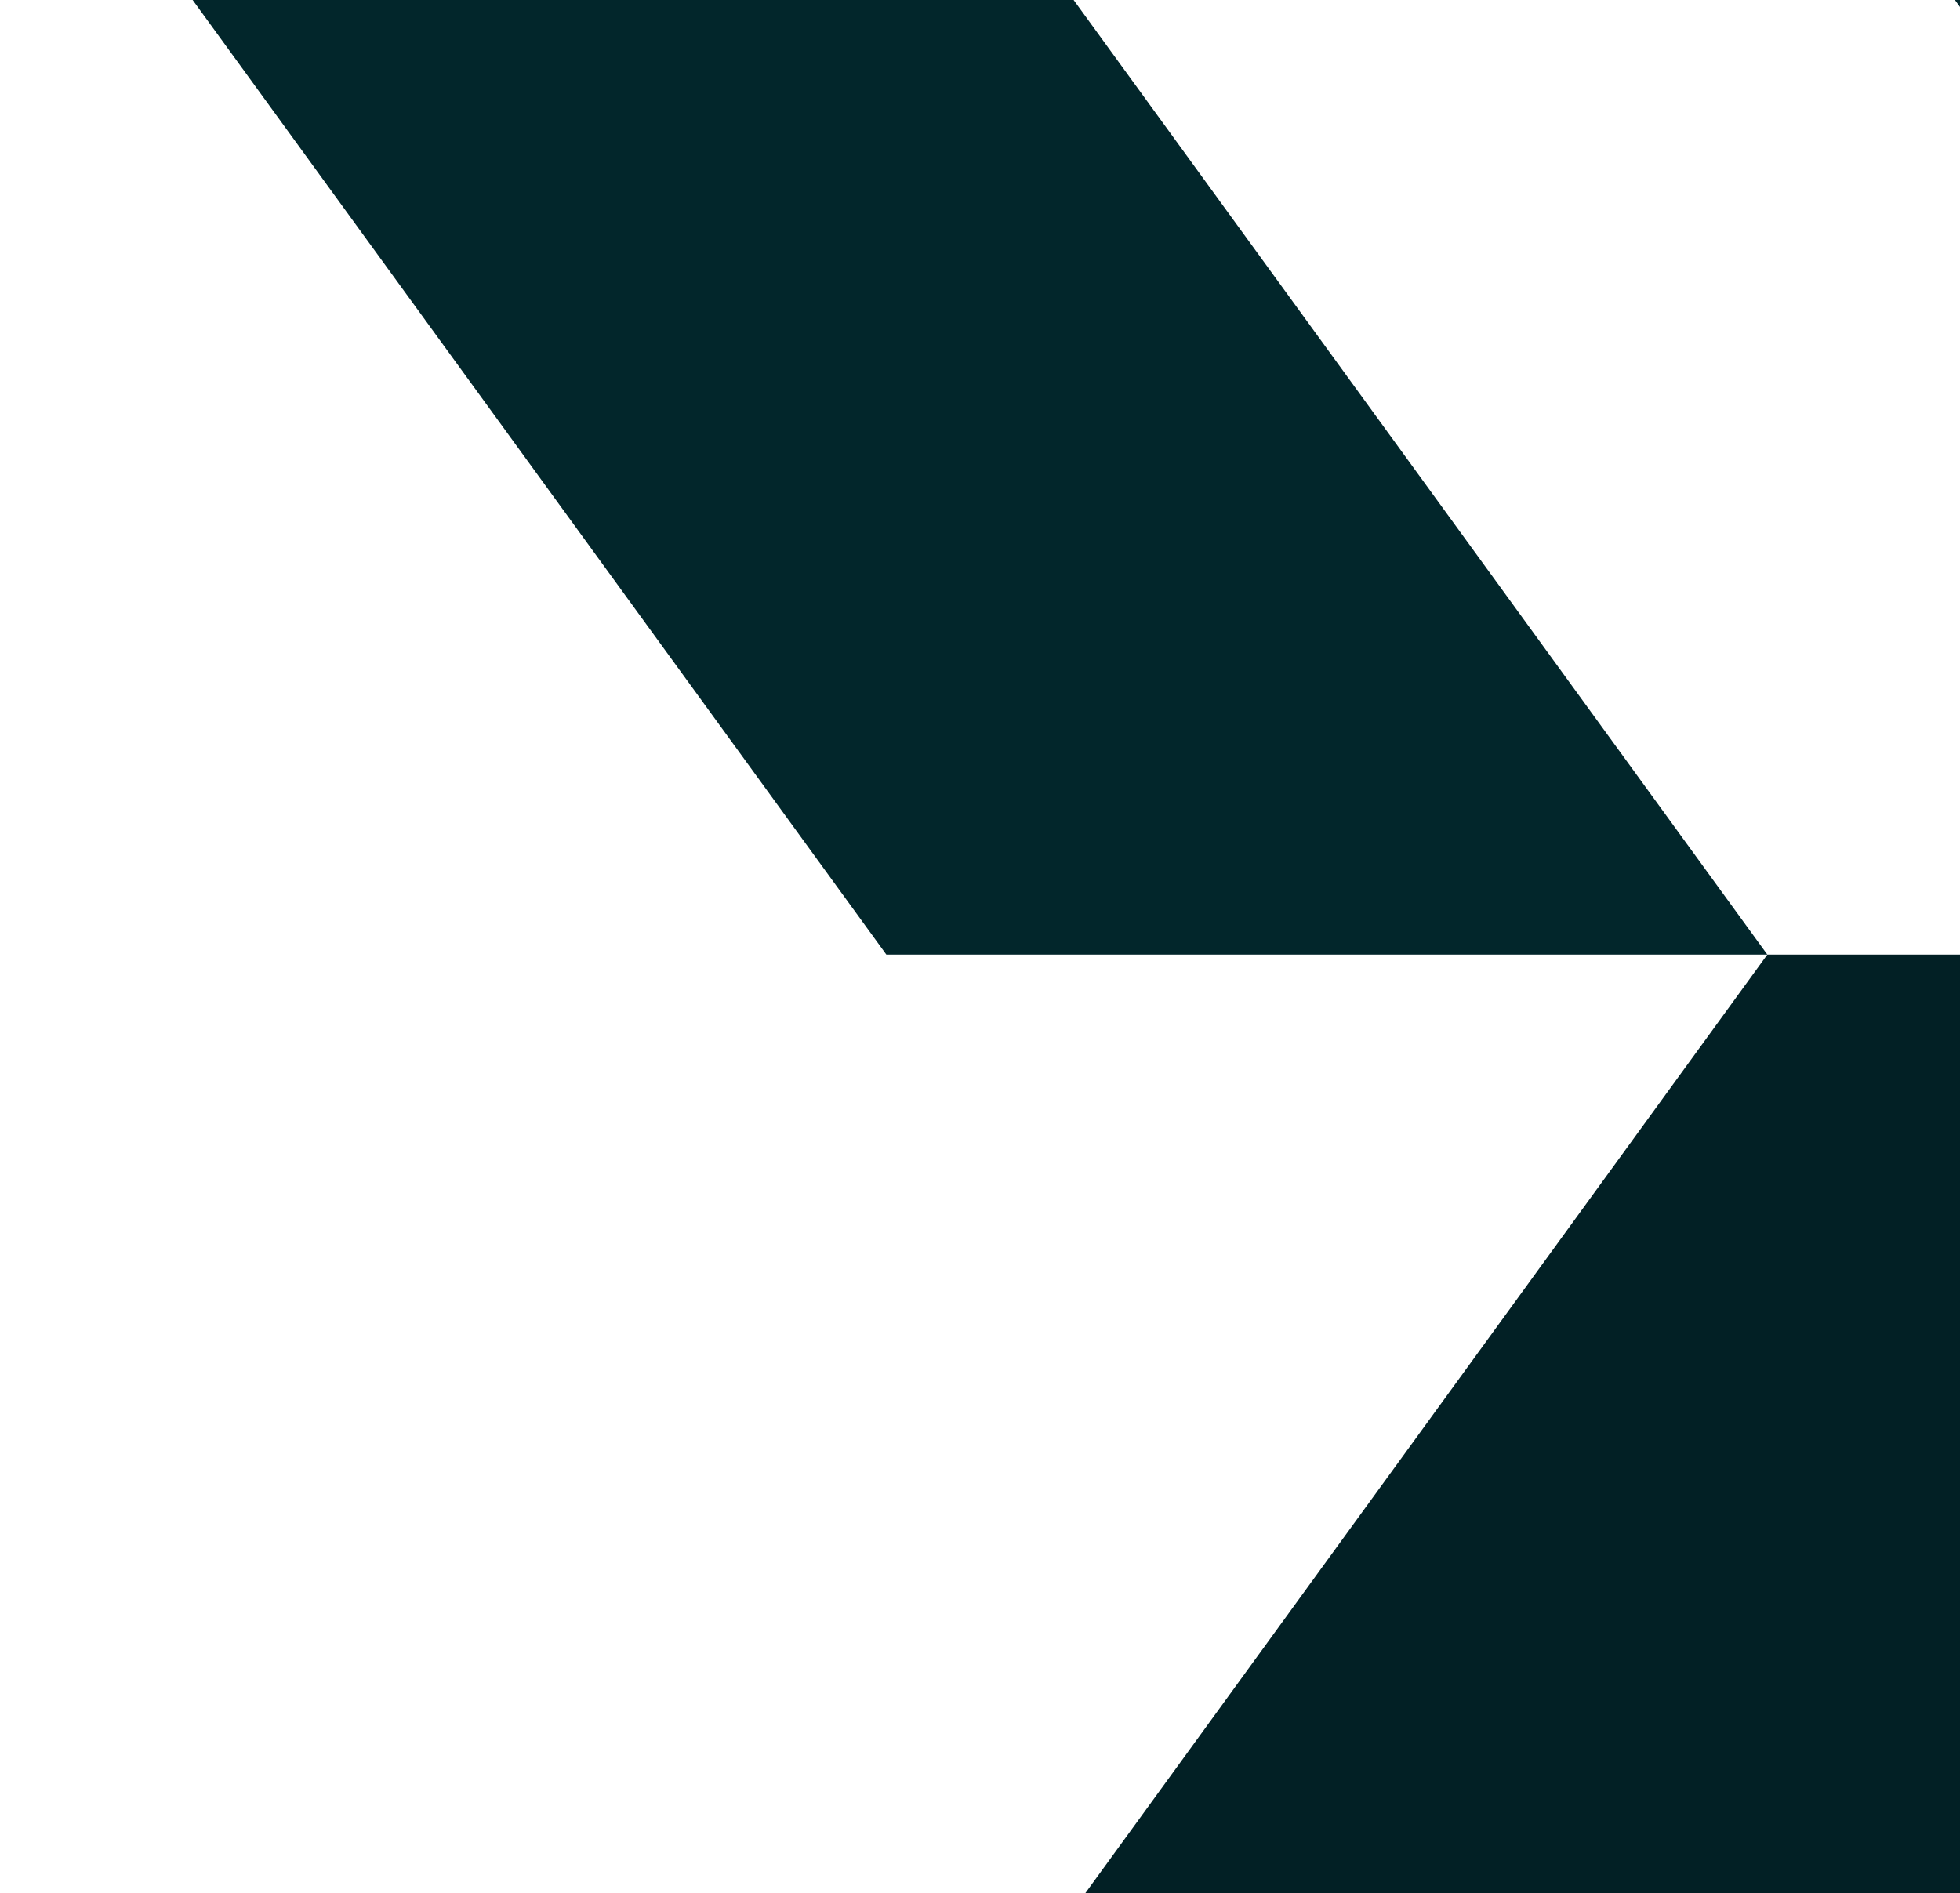
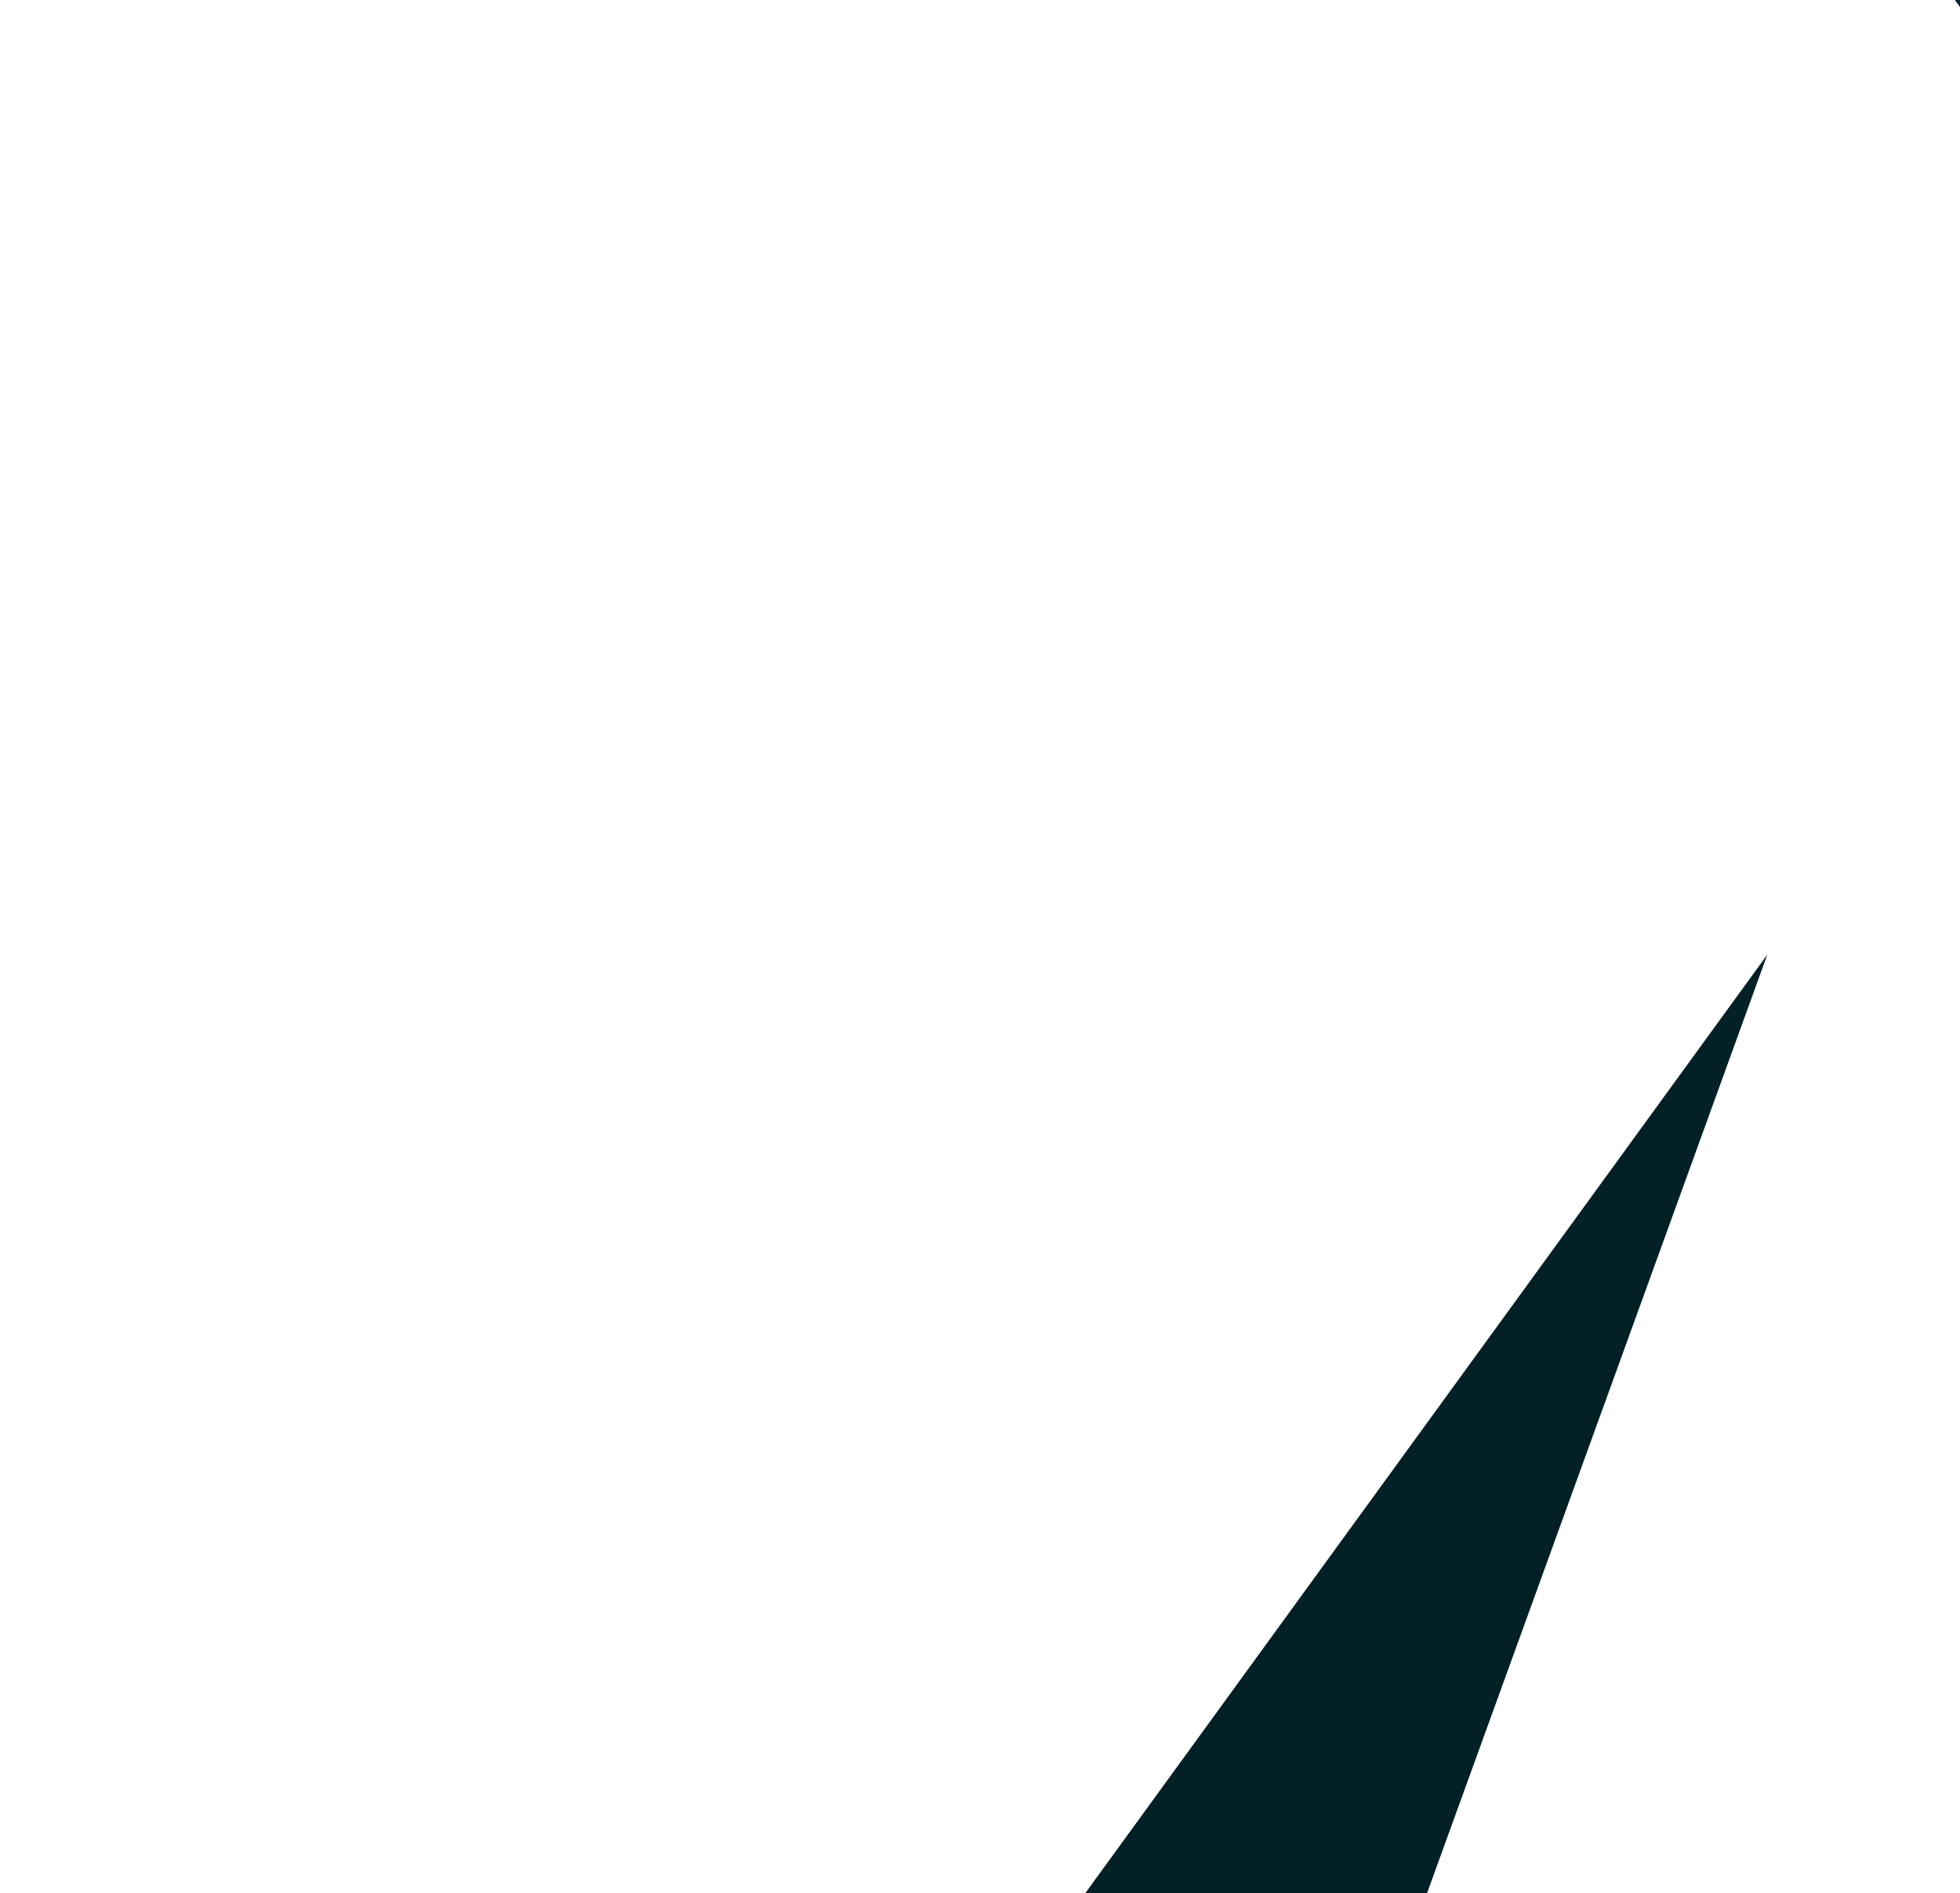
<svg xmlns="http://www.w3.org/2000/svg" width="414" height="400" viewBox="0 0 414 400" fill="none">
  <path d="M559.857 457.335H514.672C514.672 443.7 503.644 432.671 490.008 432.671C476.373 432.671 465.344 443.7 465.344 457.335H373.706L559.456 201.671L372.235 -56H465.344C465.344 -42.364 476.373 -31.335 490.008 -31.335C503.644 -31.335 514.672 -42.364 514.672 -56H558.319L745.606 201.671L559.857 457.335Z" fill="#02262B" />
-   <path d="M187.955 713H1.805L373.304 201.67H559.455L187.955 713Z" fill="#022025" />
-   <path d="M0 -56H93.109H116H142.437H186.084L373.304 201.67H187.22L0 -56Z" fill="#02262B" />
+   <path d="M187.955 713H1.805L373.304 201.67L187.955 713Z" fill="#022025" />
</svg>